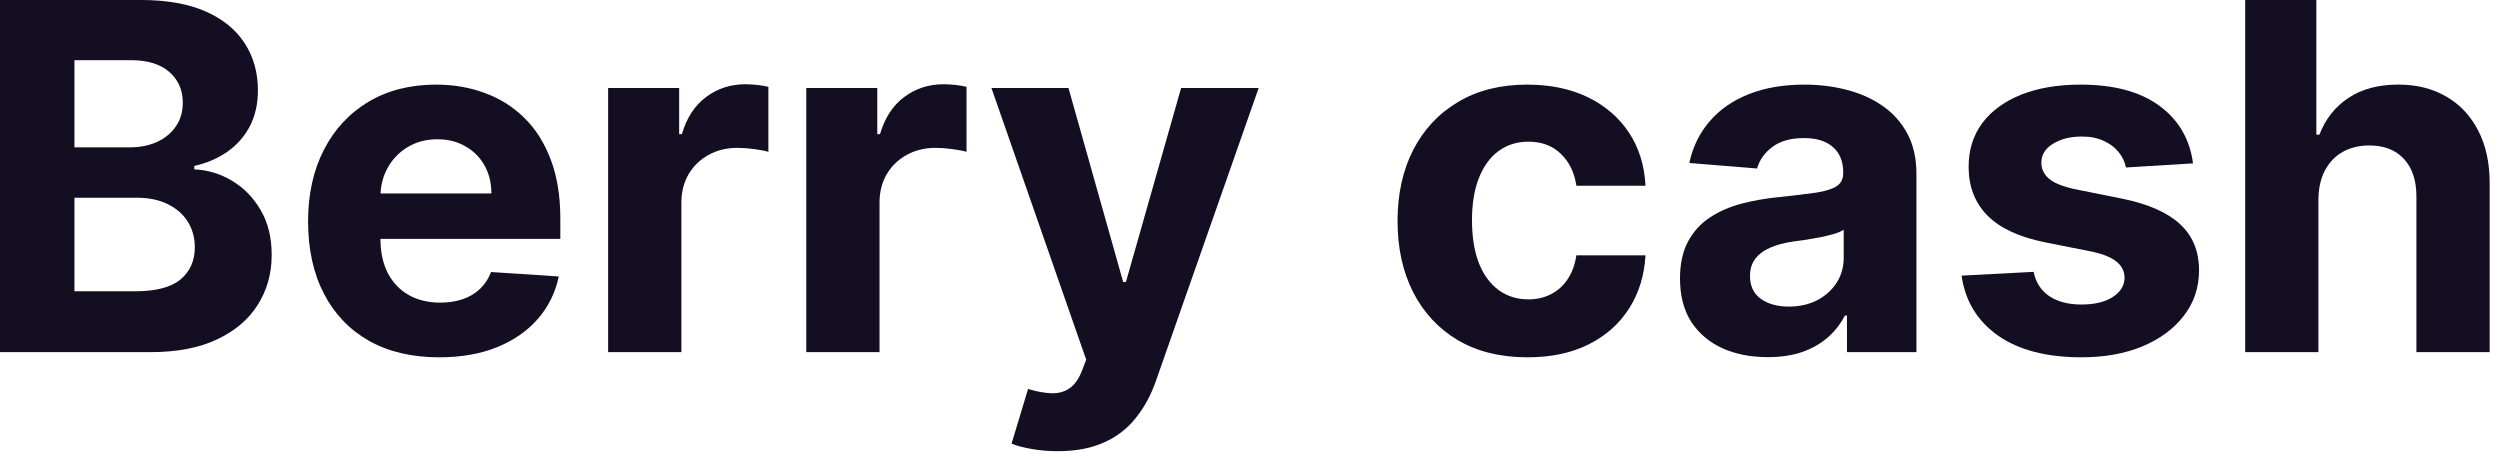
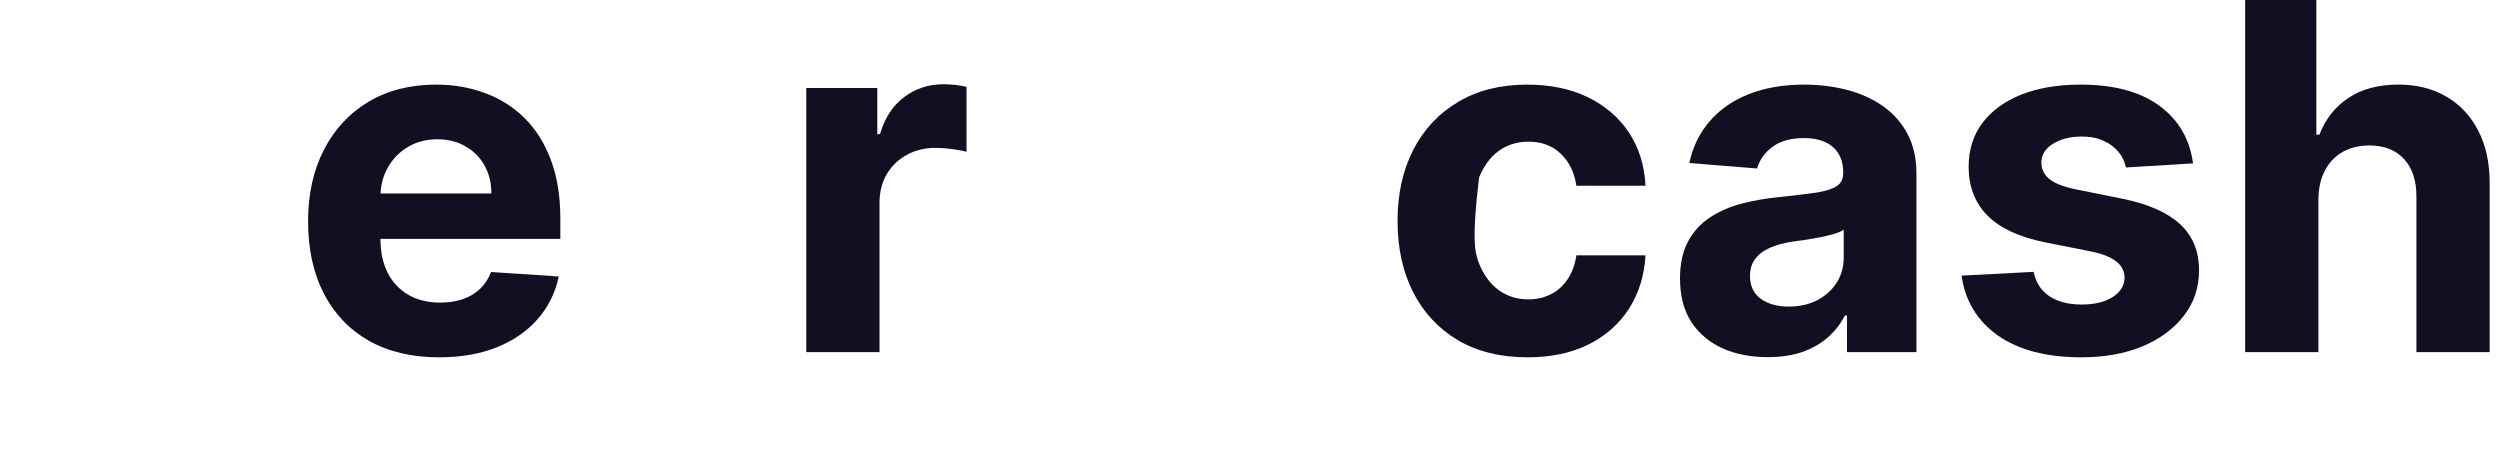
<svg xmlns="http://www.w3.org/2000/svg" width="104" height="19" viewBox="0 0 104 19" fill="none">
  <path d="M96.446 8.297V14.649H93.399V0H96.36V5.601H96.489C96.737 4.952 97.137 4.444 97.691 4.077C98.244 3.705 98.938 3.519 99.772 3.519C100.535 3.519 101.2 3.686 101.768 4.02C102.34 4.349 102.783 4.824 103.098 5.443C103.418 6.059 103.575 6.795 103.57 7.654V14.649H100.523V8.197C100.528 7.52 100.356 6.993 100.008 6.617C99.665 6.24 99.183 6.051 98.563 6.051C98.148 6.051 97.781 6.14 97.462 6.316C97.147 6.493 96.899 6.75 96.718 7.089C96.541 7.422 96.451 7.825 96.446 8.297Z" fill="#130E21" />
  <path d="M91.23 6.796L88.44 6.967C88.392 6.729 88.29 6.514 88.132 6.324C87.975 6.128 87.767 5.973 87.51 5.859C87.257 5.739 86.954 5.68 86.602 5.68C86.129 5.68 85.731 5.78 85.407 5.98C85.083 6.176 84.921 6.438 84.921 6.767C84.921 7.029 85.025 7.251 85.235 7.432C85.445 7.613 85.805 7.759 86.315 7.869L88.304 8.269C89.372 8.488 90.168 8.841 90.693 9.328C91.218 9.814 91.48 10.453 91.48 11.245C91.48 11.965 91.268 12.597 90.843 13.14C90.424 13.684 89.847 14.108 89.112 14.414C88.383 14.714 87.541 14.864 86.587 14.864C85.133 14.864 83.974 14.561 83.111 13.956C82.252 13.345 81.749 12.516 81.602 11.466L84.599 11.309C84.689 11.753 84.909 12.091 85.257 12.325C85.605 12.554 86.051 12.668 86.594 12.668C87.129 12.668 87.558 12.566 87.882 12.361C88.211 12.151 88.378 11.881 88.383 11.552C88.378 11.276 88.261 11.049 88.032 10.873C87.803 10.692 87.45 10.553 86.974 10.458L85.071 10.079C83.998 9.864 83.199 9.492 82.674 8.963C82.155 8.434 81.895 7.759 81.895 6.939C81.895 6.233 82.086 5.625 82.467 5.115C82.853 4.604 83.395 4.211 84.091 3.934C84.792 3.658 85.612 3.52 86.551 3.52C87.939 3.52 89.031 3.813 89.828 4.399C90.629 4.986 91.096 5.785 91.23 6.796Z" fill="#130E21" />
  <path d="M73.537 14.857C72.835 14.857 72.211 14.735 71.662 14.492C71.114 14.244 70.68 13.88 70.361 13.398C70.046 12.911 69.888 12.306 69.888 11.581C69.888 10.971 70.001 10.458 70.225 10.043C70.449 9.628 70.754 9.294 71.14 9.042C71.526 8.789 71.965 8.598 72.456 8.469C72.952 8.341 73.472 8.25 74.016 8.198C74.655 8.131 75.17 8.069 75.561 8.012C75.952 7.95 76.236 7.859 76.412 7.74C76.588 7.621 76.677 7.444 76.677 7.21V7.168C76.677 6.715 76.534 6.364 76.247 6.116C75.966 5.868 75.566 5.744 75.046 5.744C74.497 5.744 74.061 5.866 73.737 6.109C73.412 6.347 73.198 6.648 73.093 7.01L70.275 6.781C70.418 6.114 70.699 5.537 71.119 5.05C71.538 4.559 72.08 4.182 72.743 3.92C73.41 3.653 74.183 3.52 75.06 3.52C75.67 3.52 76.255 3.591 76.812 3.734C77.375 3.877 77.874 4.099 78.308 4.399C78.746 4.7 79.092 5.086 79.345 5.558C79.597 6.025 79.724 6.586 79.724 7.239V14.65H76.834V13.126H76.748C76.572 13.469 76.336 13.772 76.04 14.034C75.744 14.292 75.389 14.495 74.974 14.643C74.559 14.786 74.08 14.857 73.537 14.857ZM74.409 12.754C74.857 12.754 75.253 12.666 75.597 12.489C75.94 12.308 76.209 12.065 76.405 11.76C76.6 11.455 76.698 11.109 76.698 10.723V9.557C76.603 9.619 76.472 9.676 76.305 9.728C76.142 9.776 75.959 9.821 75.754 9.864C75.549 9.902 75.344 9.938 75.139 9.972C74.934 10 74.748 10.026 74.581 10.05C74.223 10.103 73.911 10.186 73.644 10.301C73.377 10.415 73.169 10.57 73.021 10.765C72.874 10.956 72.8 11.195 72.8 11.481C72.8 11.896 72.95 12.213 73.25 12.432C73.555 12.647 73.942 12.754 74.409 12.754Z" fill="#130E21" />
-   <path d="M63.546 14.864C62.42 14.864 61.452 14.626 60.642 14.149C59.836 13.667 59.216 13 58.782 12.146C58.352 11.293 58.138 10.31 58.138 9.199C58.138 8.074 58.355 7.087 58.789 6.238C59.228 5.384 59.85 4.719 60.656 4.242C61.462 3.76 62.42 3.52 63.531 3.52C64.49 3.52 65.329 3.694 66.049 4.042C66.769 4.39 67.339 4.879 67.759 5.508C68.178 6.138 68.41 6.877 68.453 7.726H65.577C65.496 7.177 65.281 6.736 64.933 6.402C64.59 6.064 64.139 5.894 63.581 5.894C63.109 5.894 62.697 6.023 62.344 6.281C61.996 6.533 61.724 6.903 61.529 7.389C61.333 7.876 61.235 8.465 61.235 9.156C61.235 9.857 61.331 10.453 61.521 10.944C61.717 11.435 61.991 11.81 62.344 12.067C62.697 12.325 63.109 12.454 63.581 12.454C63.929 12.454 64.242 12.382 64.518 12.239C64.8 12.096 65.031 11.889 65.212 11.617C65.398 11.34 65.52 11.009 65.577 10.623H68.453C68.405 11.462 68.176 12.201 67.766 12.84C67.361 13.474 66.8 13.97 66.085 14.328C65.37 14.685 64.523 14.864 63.546 14.864Z" fill="#130E21" />
-   <path d="M43.998 18.769C43.612 18.769 43.25 18.738 42.911 18.676C42.577 18.619 42.301 18.545 42.081 18.454L42.768 16.18C43.126 16.29 43.447 16.349 43.734 16.359C44.025 16.368 44.275 16.302 44.485 16.158C44.699 16.015 44.873 15.772 45.007 15.429L45.186 14.964L41.244 3.662H44.449L46.724 11.731H46.838L49.134 3.662H52.36L48.09 15.836C47.885 16.428 47.606 16.943 47.253 17.382C46.905 17.825 46.464 18.166 45.93 18.404C45.395 18.648 44.752 18.769 43.998 18.769Z" fill="#130E21" />
+   <path d="M63.546 14.864C62.42 14.864 61.452 14.626 60.642 14.149C59.836 13.667 59.216 13 58.782 12.146C58.352 11.293 58.138 10.31 58.138 9.199C58.138 8.074 58.355 7.087 58.789 6.238C59.228 5.384 59.85 4.719 60.656 4.242C61.462 3.76 62.42 3.52 63.531 3.52C64.49 3.52 65.329 3.694 66.049 4.042C66.769 4.39 67.339 4.879 67.759 5.508C68.178 6.138 68.41 6.877 68.453 7.726H65.577C65.496 7.177 65.281 6.736 64.933 6.402C64.59 6.064 64.139 5.894 63.581 5.894C63.109 5.894 62.697 6.023 62.344 6.281C61.996 6.533 61.724 6.903 61.529 7.389C61.235 9.857 61.331 10.453 61.521 10.944C61.717 11.435 61.991 11.81 62.344 12.067C62.697 12.325 63.109 12.454 63.581 12.454C63.929 12.454 64.242 12.382 64.518 12.239C64.8 12.096 65.031 11.889 65.212 11.617C65.398 11.34 65.52 11.009 65.577 10.623H68.453C68.405 11.462 68.176 12.201 67.766 12.84C67.361 13.474 66.8 13.97 66.085 14.328C65.37 14.685 64.523 14.864 63.546 14.864Z" fill="#130E21" />
  <path d="M33.541 14.649V3.662H36.495V5.579H36.609C36.809 4.897 37.146 4.382 37.618 4.034C38.09 3.681 38.633 3.505 39.249 3.505C39.401 3.505 39.566 3.514 39.742 3.533C39.919 3.553 40.074 3.579 40.207 3.612V6.316C40.064 6.273 39.866 6.235 39.613 6.202C39.361 6.168 39.129 6.151 38.92 6.151C38.471 6.151 38.071 6.249 37.718 6.445C37.37 6.636 37.093 6.903 36.888 7.246C36.688 7.589 36.588 7.985 36.588 8.433V14.649H33.541Z" fill="#130E21" />
-   <path d="M25.298 14.649V3.662H28.253V5.579H28.367C28.567 4.897 28.904 4.382 29.376 4.034C29.848 3.681 30.391 3.505 31.006 3.505C31.159 3.505 31.324 3.514 31.5 3.533C31.676 3.553 31.831 3.579 31.965 3.612V6.316C31.822 6.273 31.624 6.235 31.371 6.202C31.119 6.168 30.887 6.151 30.677 6.151C30.229 6.151 29.829 6.249 29.476 6.445C29.128 6.636 28.851 6.903 28.646 7.246C28.446 7.589 28.346 7.985 28.346 8.433V14.649H25.298Z" fill="#130E21" />
  <path d="M18.267 14.864C17.137 14.864 16.164 14.635 15.349 14.178C14.538 13.715 13.913 13.062 13.475 12.218C13.036 11.369 12.816 10.365 12.816 9.206C12.816 8.076 13.036 7.084 13.475 6.231C13.913 5.377 14.531 4.712 15.327 4.235C16.128 3.758 17.068 3.52 18.145 3.52C18.87 3.52 19.545 3.636 20.17 3.87C20.799 4.099 21.348 4.445 21.815 4.907C22.287 5.37 22.654 5.952 22.916 6.653C23.179 7.349 23.31 8.164 23.31 9.099V9.936H14.032V8.047H20.442C20.442 7.609 20.346 7.22 20.155 6.881C19.965 6.543 19.7 6.278 19.361 6.087C19.028 5.892 18.639 5.794 18.195 5.794C17.733 5.794 17.323 5.901 16.965 6.116C16.612 6.326 16.336 6.61 16.135 6.967C15.935 7.32 15.833 7.714 15.828 8.148V9.943C15.828 10.487 15.928 10.956 16.128 11.352C16.333 11.748 16.622 12.053 16.994 12.268C17.366 12.482 17.807 12.589 18.317 12.589C18.656 12.589 18.966 12.542 19.247 12.447C19.528 12.351 19.769 12.208 19.969 12.017C20.17 11.827 20.322 11.593 20.427 11.316L23.245 11.502C23.102 12.179 22.809 12.771 22.366 13.276C21.927 13.777 21.36 14.168 20.663 14.449C19.972 14.726 19.173 14.864 18.267 14.864Z" fill="#130E21" />
-   <path d="M0 14.649V0H5.865C6.943 0 7.842 0.16 8.562 0.479C9.282 0.799 9.823 1.242 10.186 1.81C10.548 2.372 10.729 3.021 10.729 3.755C10.729 4.328 10.615 4.831 10.386 5.265C10.157 5.694 9.843 6.047 9.442 6.323C9.046 6.595 8.593 6.788 8.083 6.903V7.046C8.641 7.07 9.163 7.227 9.649 7.518C10.141 7.809 10.539 8.216 10.844 8.741C11.149 9.261 11.302 9.881 11.302 10.601C11.302 11.378 11.109 12.072 10.722 12.682C10.341 13.288 9.776 13.767 9.027 14.12C8.278 14.473 7.356 14.649 6.259 14.649H0ZM3.097 12.117H5.622C6.485 12.117 7.115 11.953 7.511 11.624C7.906 11.29 8.104 10.846 8.104 10.293C8.104 9.888 8.007 9.53 7.811 9.22C7.616 8.91 7.337 8.667 6.974 8.491C6.617 8.314 6.19 8.226 5.694 8.226H3.097V12.117ZM3.097 6.13H5.393C5.818 6.13 6.194 6.056 6.524 5.908C6.857 5.756 7.12 5.541 7.31 5.265C7.506 4.988 7.604 4.657 7.604 4.27C7.604 3.741 7.415 3.314 7.039 2.99C6.667 2.666 6.137 2.504 5.451 2.504H3.097V6.13Z" fill="#130E21" />
</svg>